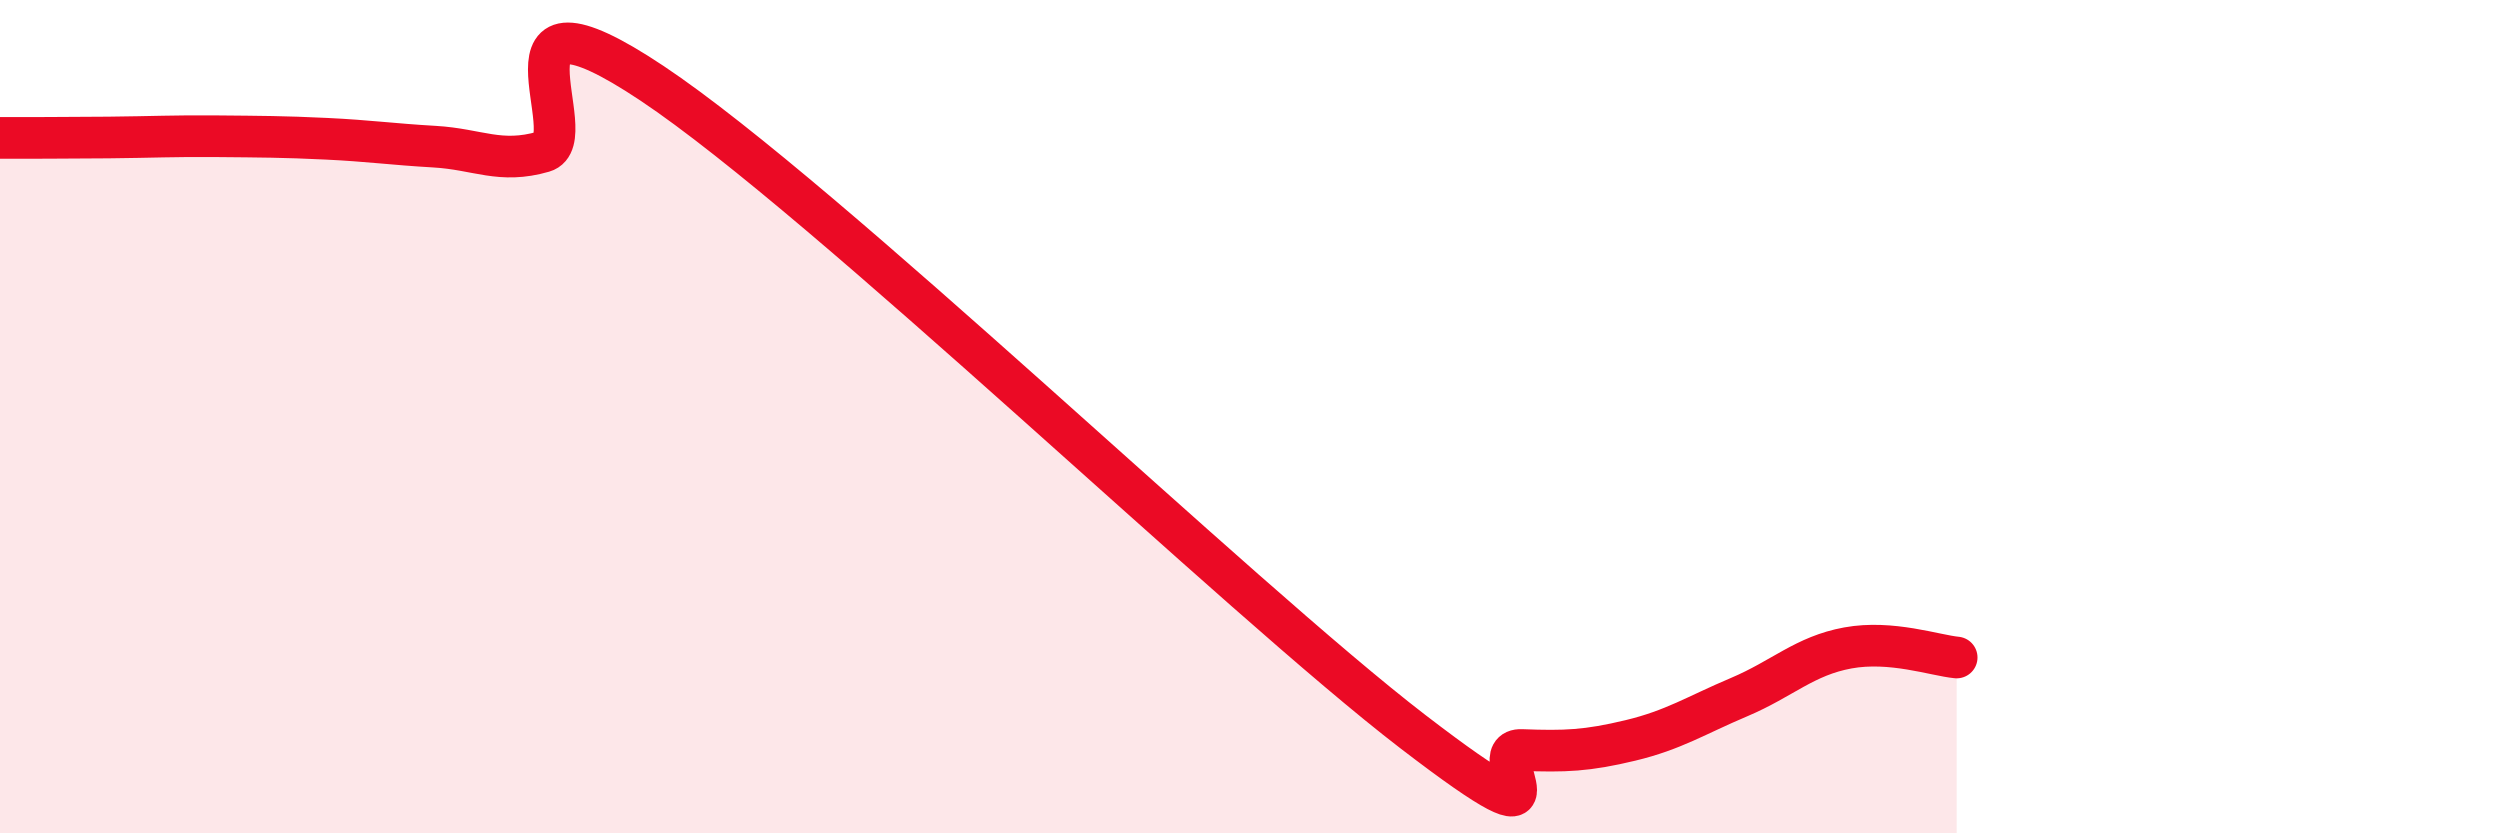
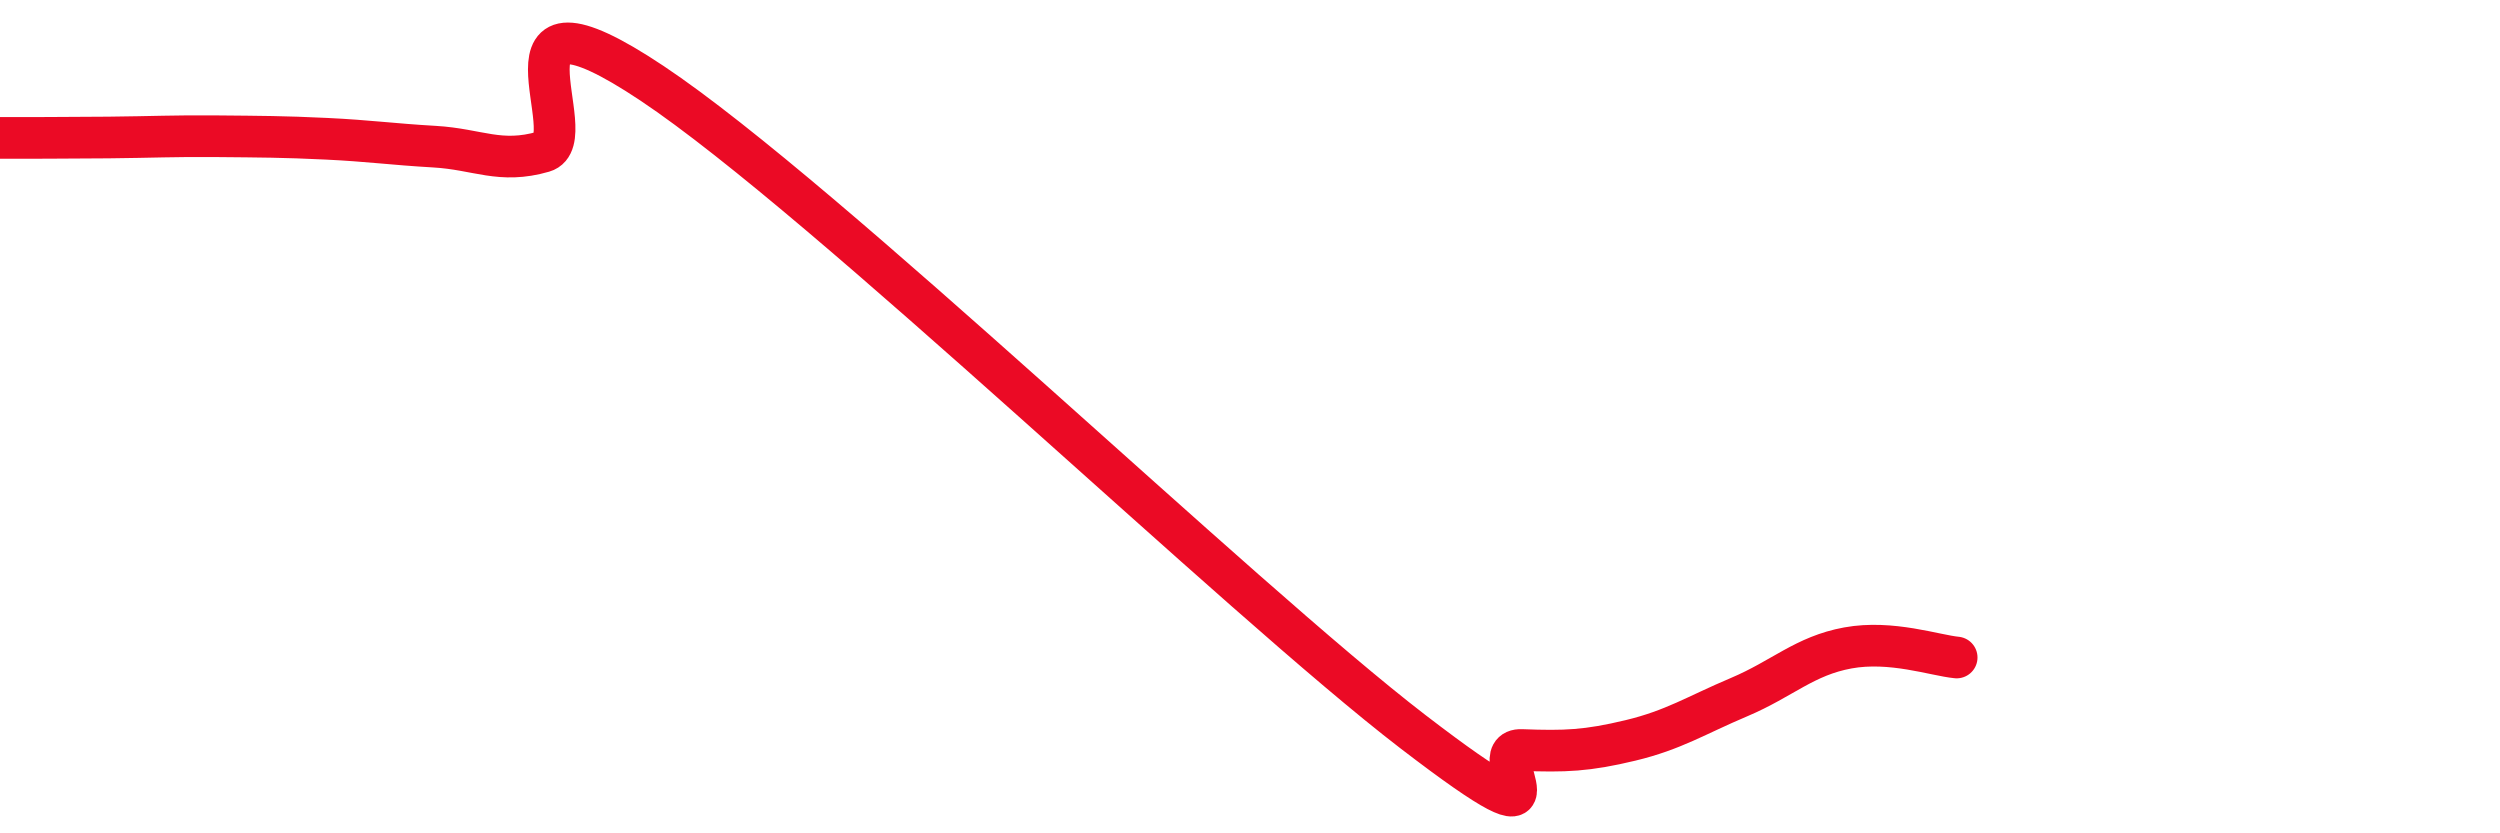
<svg xmlns="http://www.w3.org/2000/svg" width="60" height="20" viewBox="0 0 60 20">
-   <path d="M 0,3.31 C 0.52,3.31 1.57,3.31 2.61,3.3 C 3.65,3.29 4.18,3.26 5.22,3.27 C 6.26,3.28 6.79,3.28 7.83,3.33 C 8.87,3.38 9.39,3.46 10.43,3.52 C 11.47,3.58 12,3.94 13.04,3.64 C 14.08,3.34 11.48,-0.78 15.65,2 C 19.82,4.78 29.74,14.36 33.91,17.56 C 38.08,20.76 35.48,17.96 36.52,18 C 37.56,18.04 38.09,18.02 39.13,17.77 C 40.17,17.52 40.7,17.17 41.74,16.73 C 42.78,16.29 43.31,15.74 44.35,15.55 C 45.39,15.36 46.44,15.73 46.96,15.78L46.96 20L0 20Z" fill="#EB0A25" opacity="0.1" stroke-linecap="round" stroke-linejoin="round" />
  <path d="M 0,3.31 C 0.52,3.31 1.57,3.31 2.61,3.3 C 3.65,3.29 4.18,3.26 5.22,3.27 C 6.26,3.28 6.79,3.28 7.83,3.33 C 8.87,3.38 9.39,3.46 10.43,3.52 C 11.47,3.58 12,3.94 13.04,3.64 C 14.08,3.34 11.48,-0.78 15.65,2 C 19.82,4.78 29.74,14.36 33.91,17.56 C 38.08,20.76 35.48,17.96 36.52,18 C 37.56,18.04 38.09,18.02 39.13,17.77 C 40.17,17.52 40.7,17.17 41.74,16.73 C 42.78,16.29 43.31,15.74 44.35,15.55 C 45.39,15.36 46.44,15.73 46.96,15.78" stroke="#EB0A25" stroke-width="1" fill="none" stroke-linecap="round" stroke-linejoin="round" />
</svg>